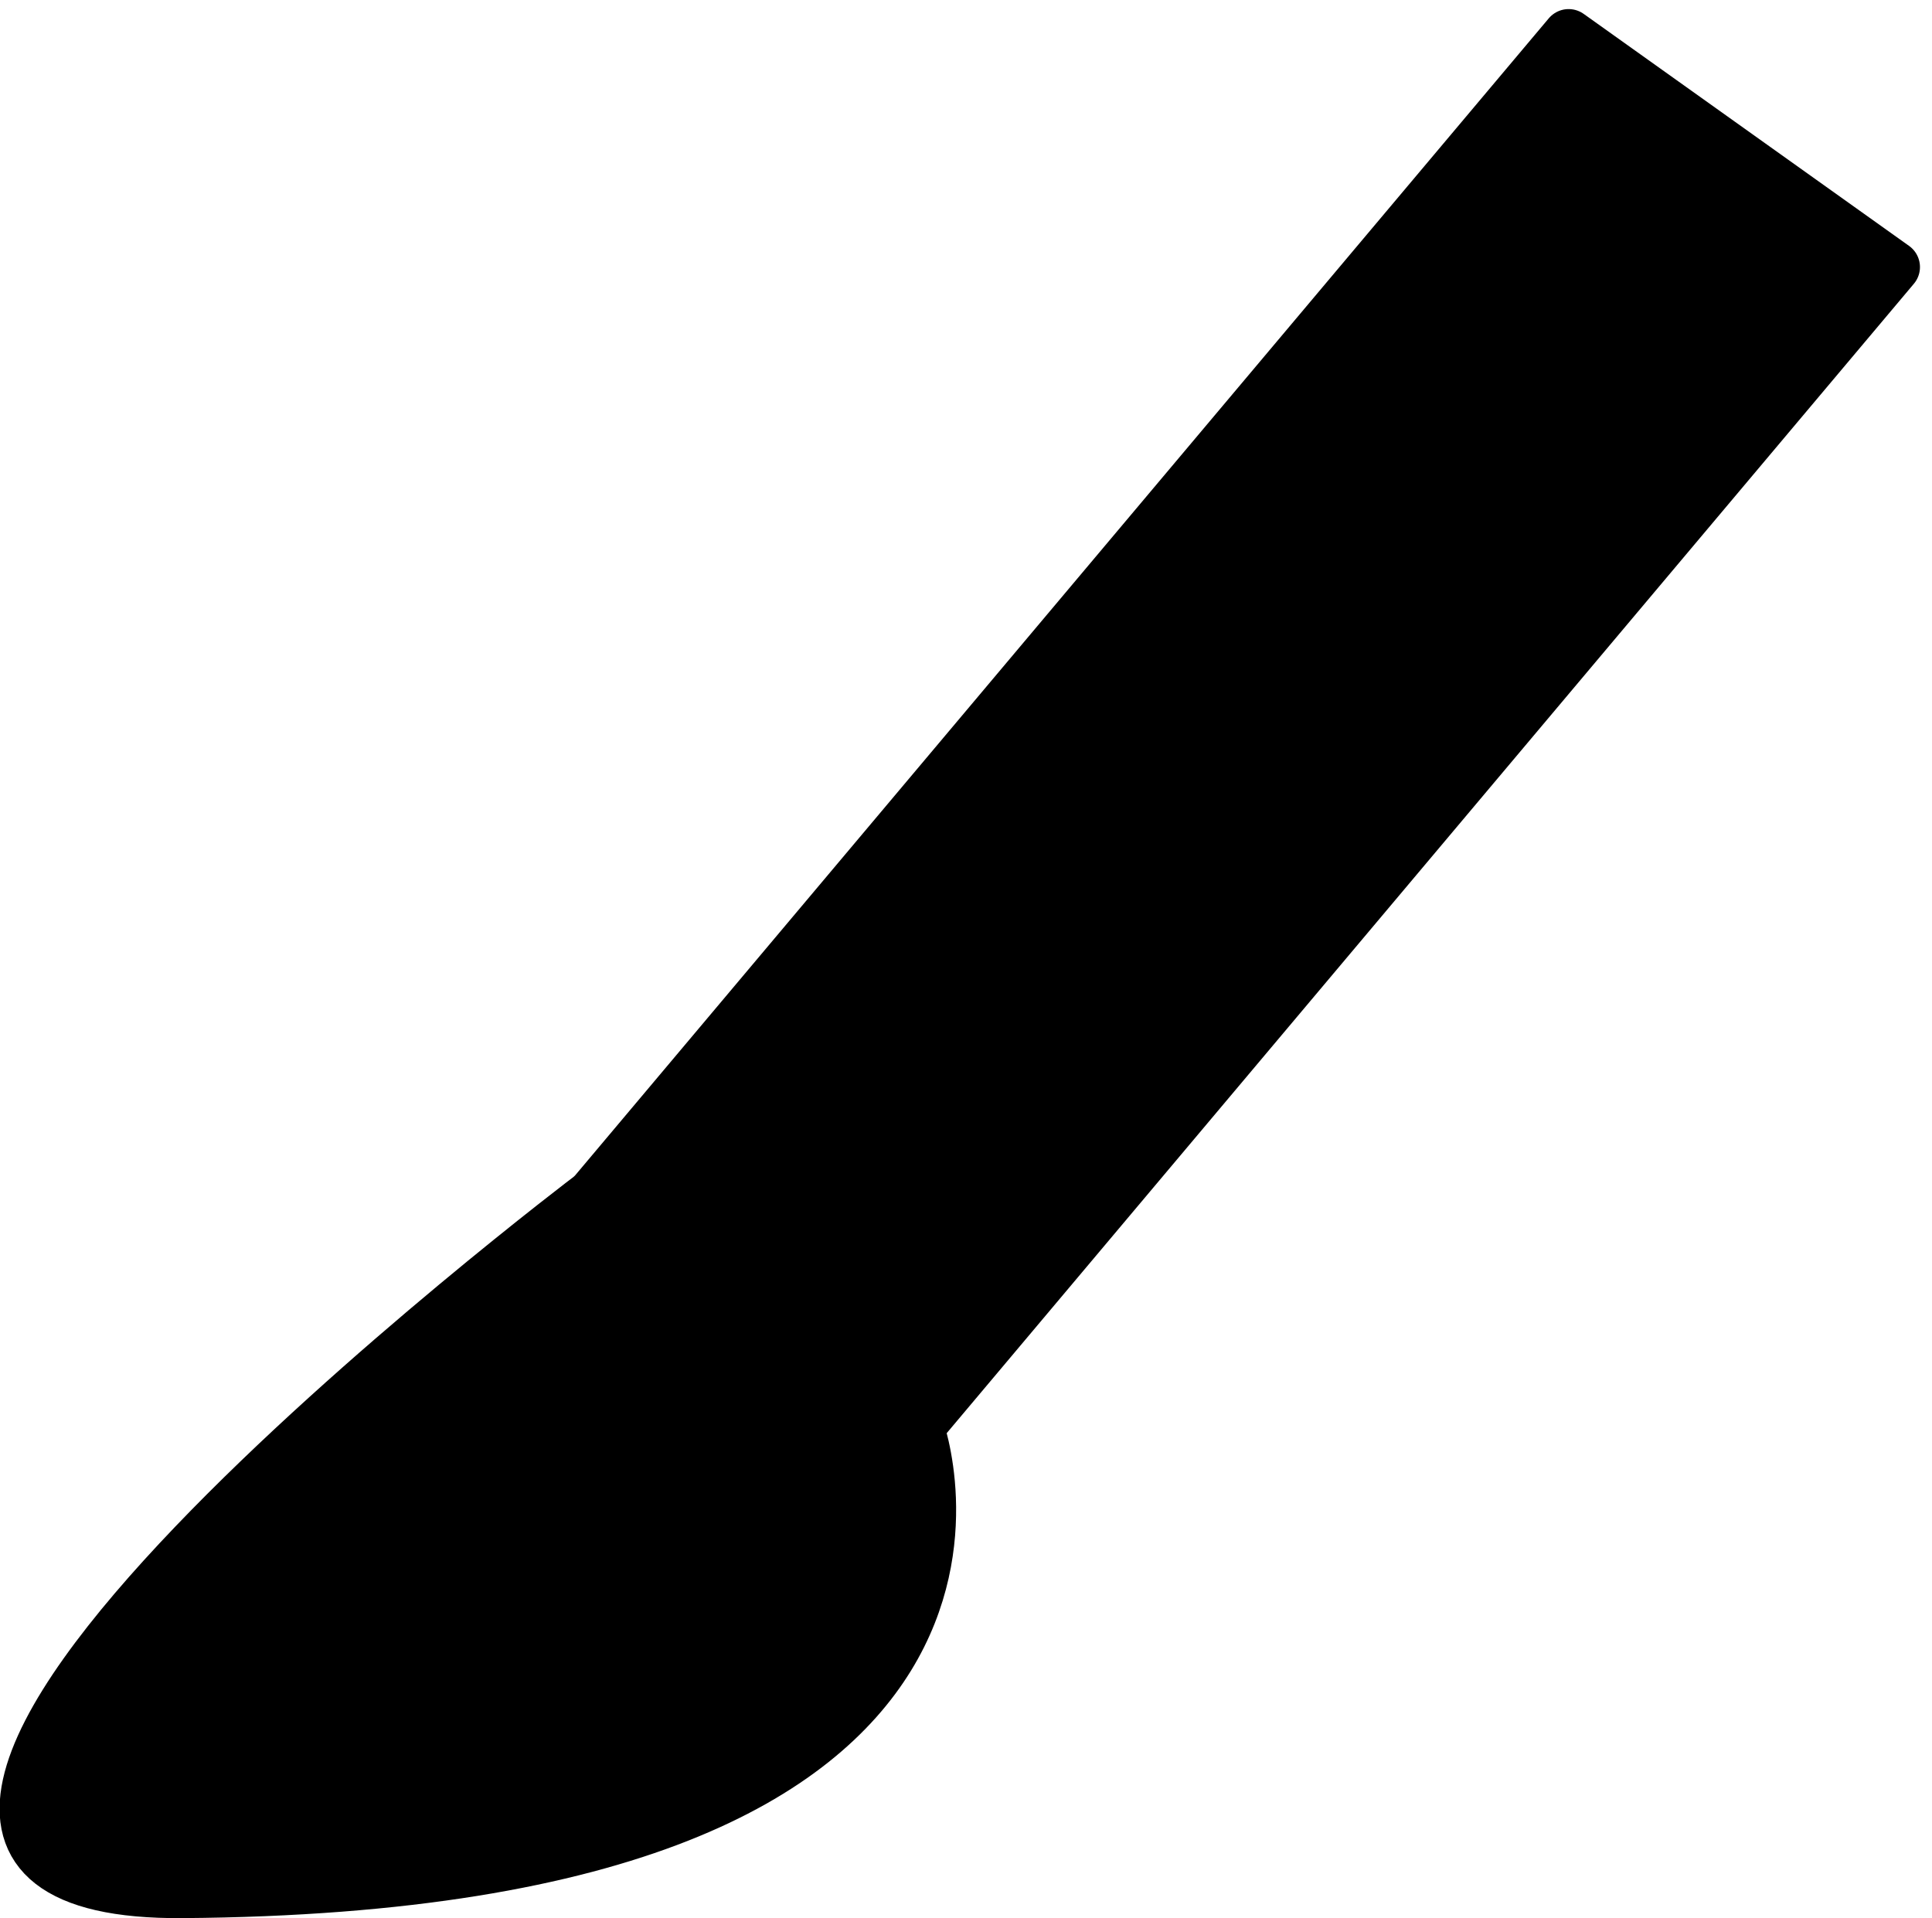
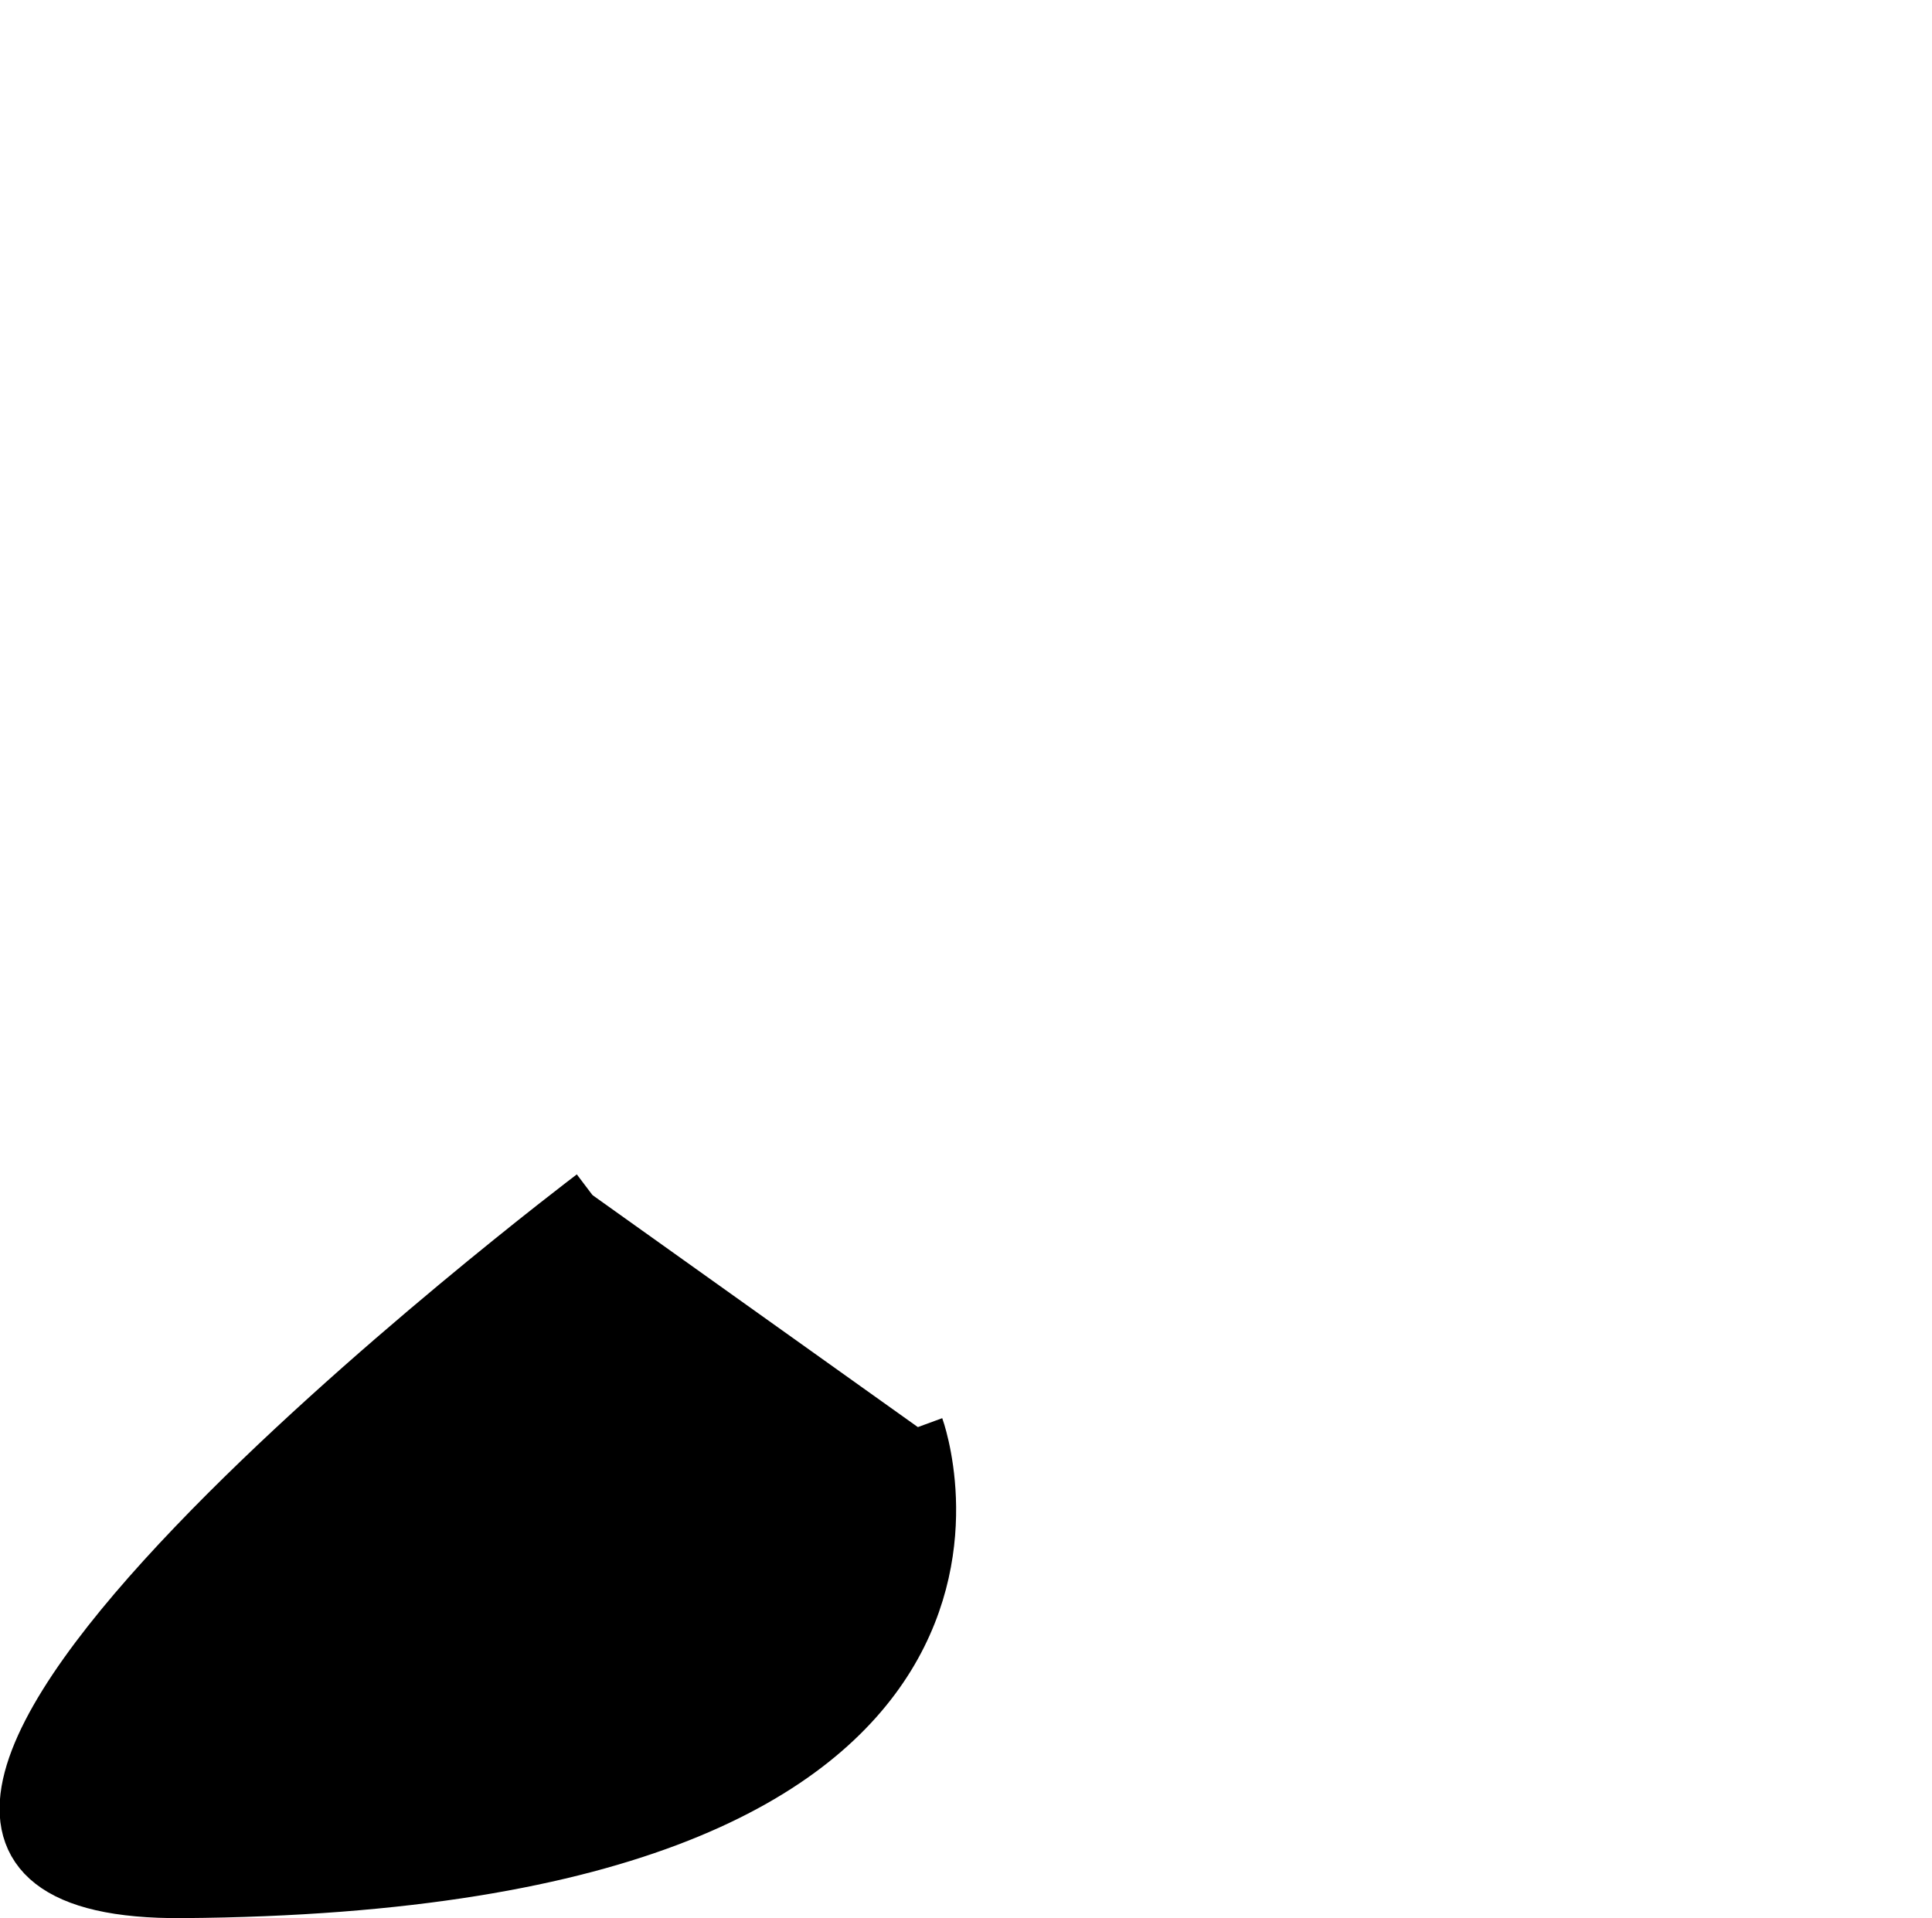
<svg xmlns="http://www.w3.org/2000/svg" xmlns:ns1="http://www.inkscape.org/namespaces/inkscape" xmlns:ns2="http://sodipodi.sourceforge.net/DTD/sodipodi-0.dtd" width="84.454mm" height="83.851mm" viewBox="0 0 84.454 83.851" version="1.1" id="svg8" ns1:version="1.0.2 (1.0.2+r75+1)" ns2:docname="brush.svg">
  <defs id="defs2" />
  <ns2:namedview id="base" pagecolor="#ffffff" bordercolor="#666666" borderopacity="1.0" ns1:pageopacity="0.0" ns1:pageshadow="2" ns1:zoom="0.43852551" ns1:cx="257.99402" ns1:cy="196.14863" ns1:document-units="mm" ns1:current-layer="layer1" ns1:document-rotation="0" showgrid="true" lock-margins="false" fit-margin-top="0" fit-margin-left="0" fit-margin-right="0" fit-margin-bottom="0" ns1:window-width="1321" ns1:window-height="704" ns1:window-x="45" ns1:window-y="27" ns1:window-maximized="1">
    <ns1:grid type="xygrid" id="grid833" originx="-64.059" originy="-95.923" />
  </ns2:namedview>
  <g ns1:label="Layer 1" ns1:groupmode="layer" id="layer1" transform="translate(-64.059,-95.923)">
-     <path style="fill:#000000;fill-opacity:1;stroke:#000000;stroke-width:2.27;stroke-linecap:round;stroke-linejoin:round;stroke-miterlimit:4;stroke-dasharray:none;stroke-opacity:1" d="M 132.629,97.455 89.958,148.167 104.182,158.309 146.852,107.597 Z" id="path843" ns2:nodetypes="ccccc" />
-     <path style="fill:#000000;fill-opacity:1;stroke:#000000;stroke-width:2.27;stroke-linecap:butt;stroke-linejoin:miter;stroke-miterlimit:4;stroke-dasharray:none;stroke-opacity:1" d="m 89.958,148.167 c 0,0 -40.522,30.638 -17.934,30.472 39.494,-0.291 32.157,-20.33 32.157,-20.33 z" id="path845" ns2:nodetypes="cscc" />
+     <path style="fill:#000000;fill-opacity:1;stroke:#000000;stroke-width:2.27;stroke-linecap:butt;stroke-linejoin:miter;stroke-miterlimit:4;stroke-dasharray:none;stroke-opacity:1" d="m 89.958,148.167 c 0,0 -40.522,30.638 -17.934,30.472 39.494,-0.291 32.157,-20.33 32.157,-20.33 " id="path845" ns2:nodetypes="cscc" />
  </g>
</svg>